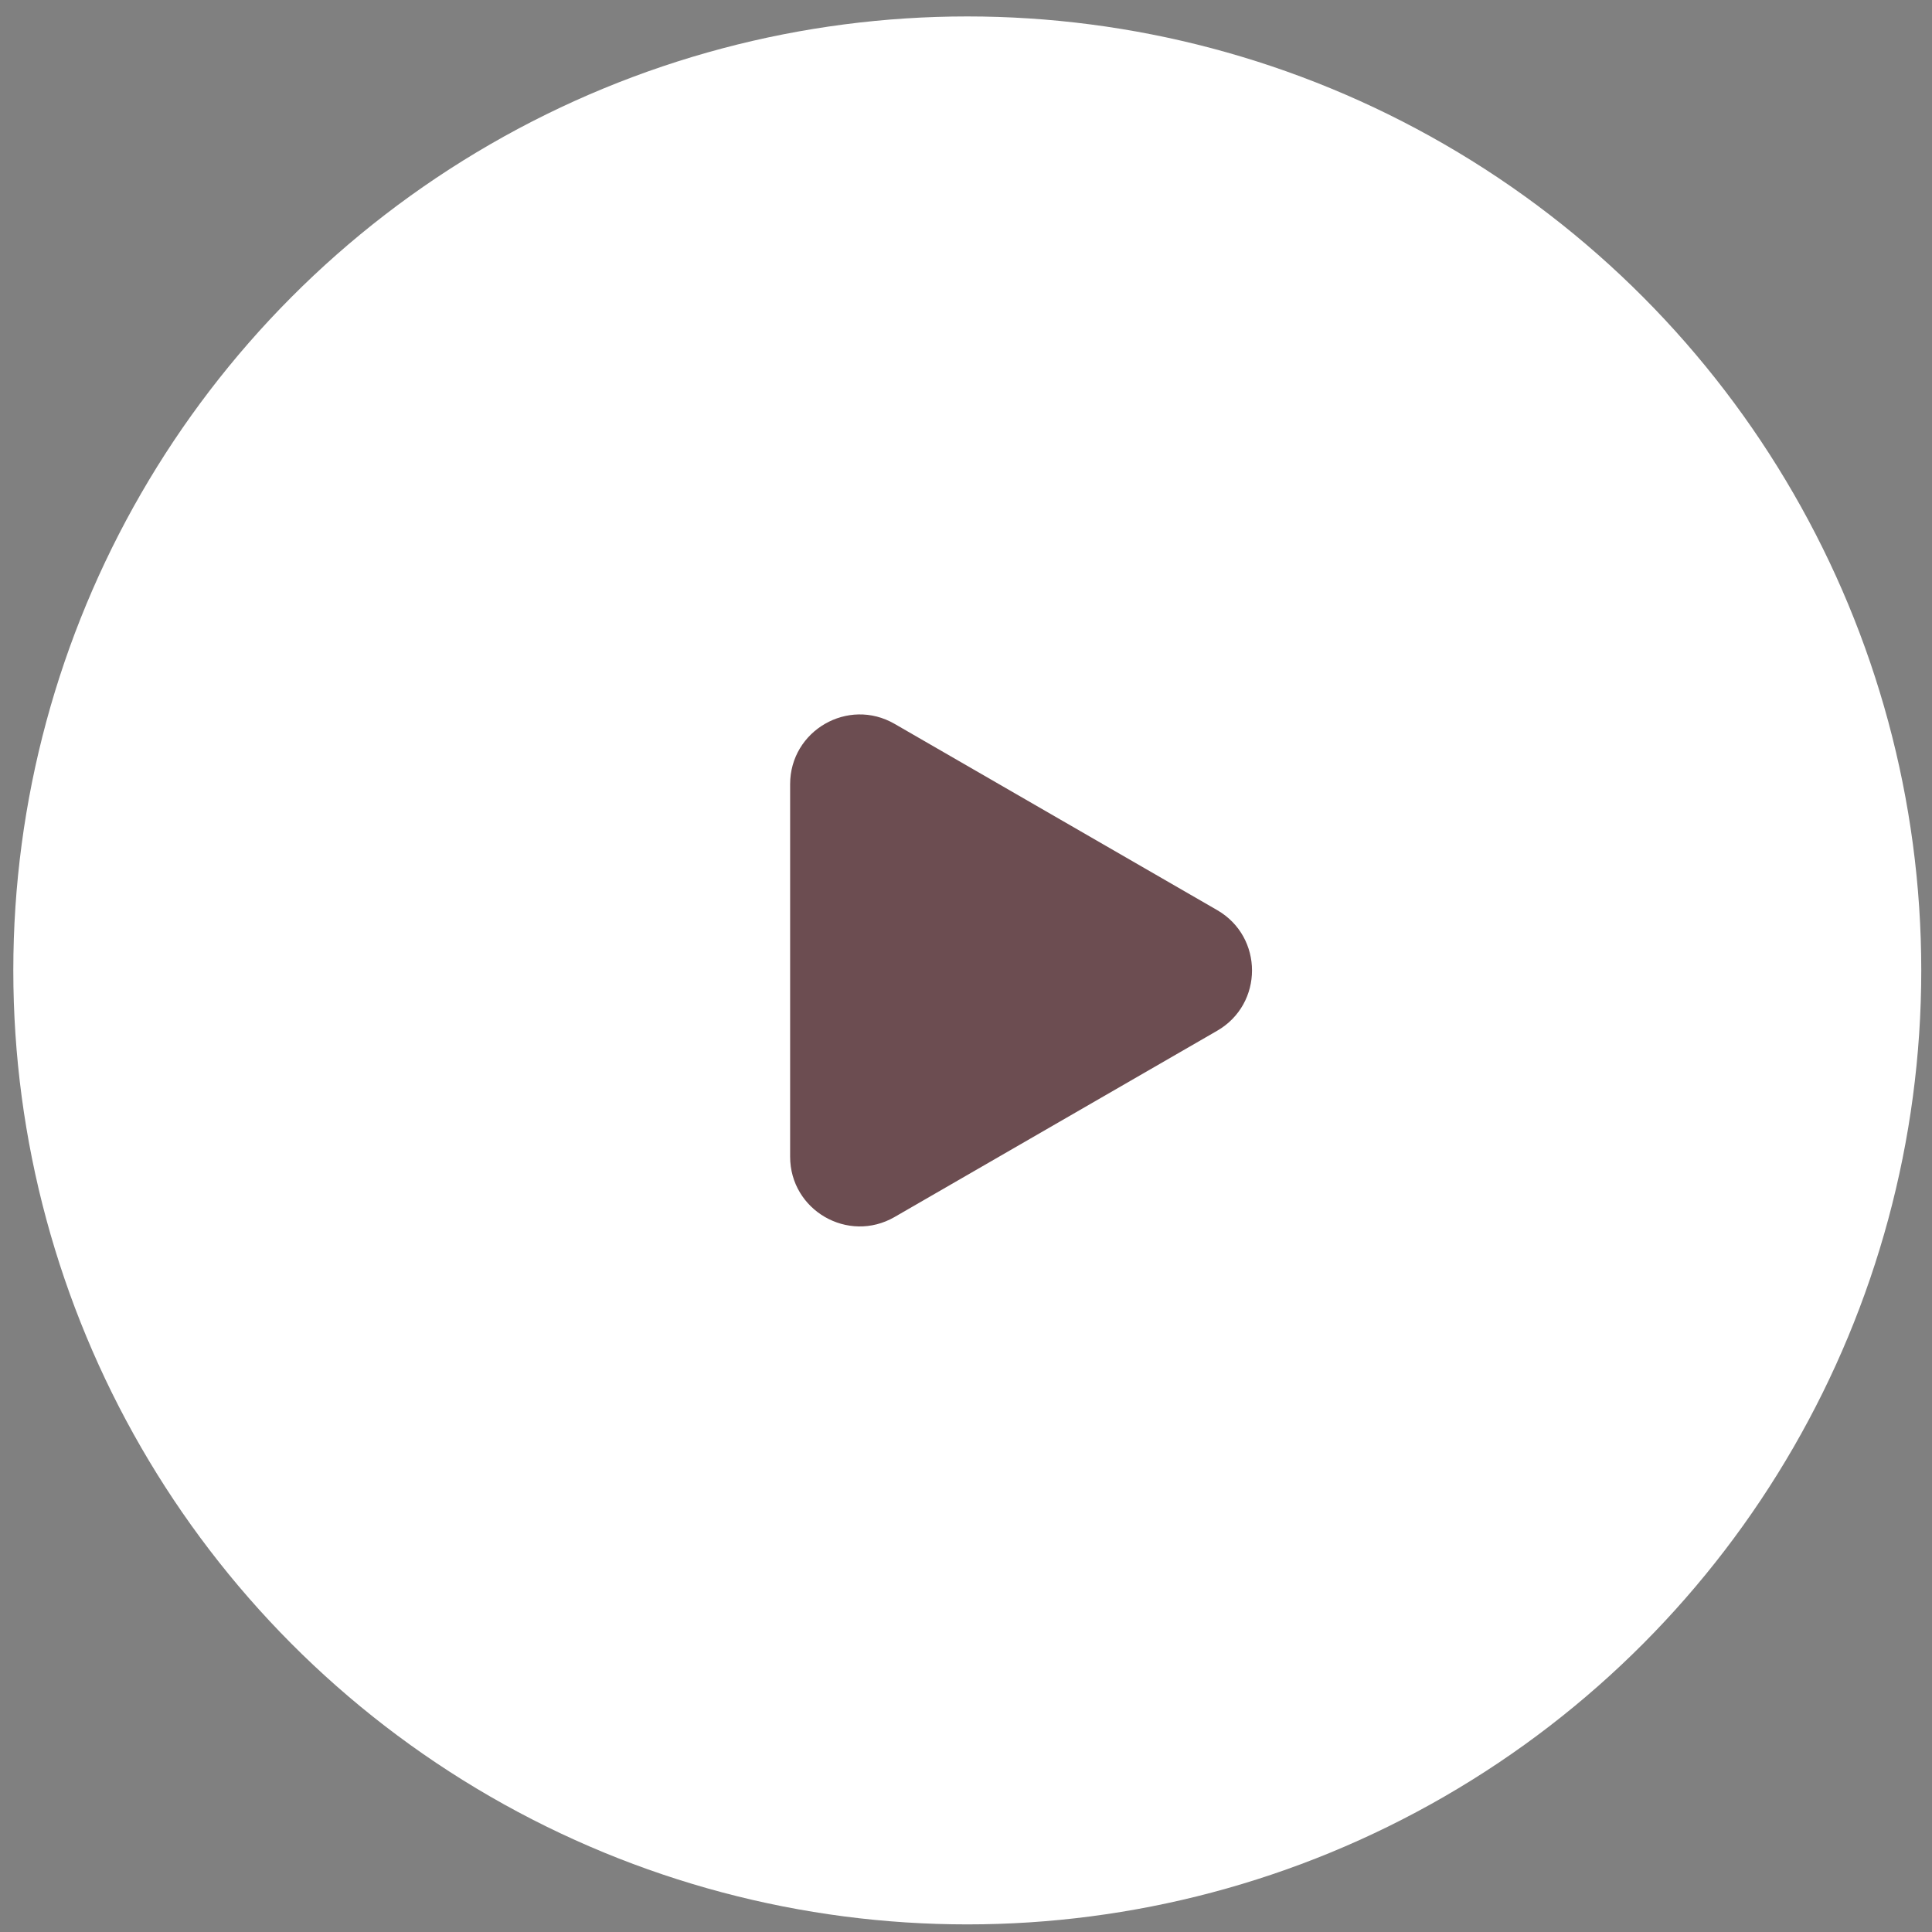
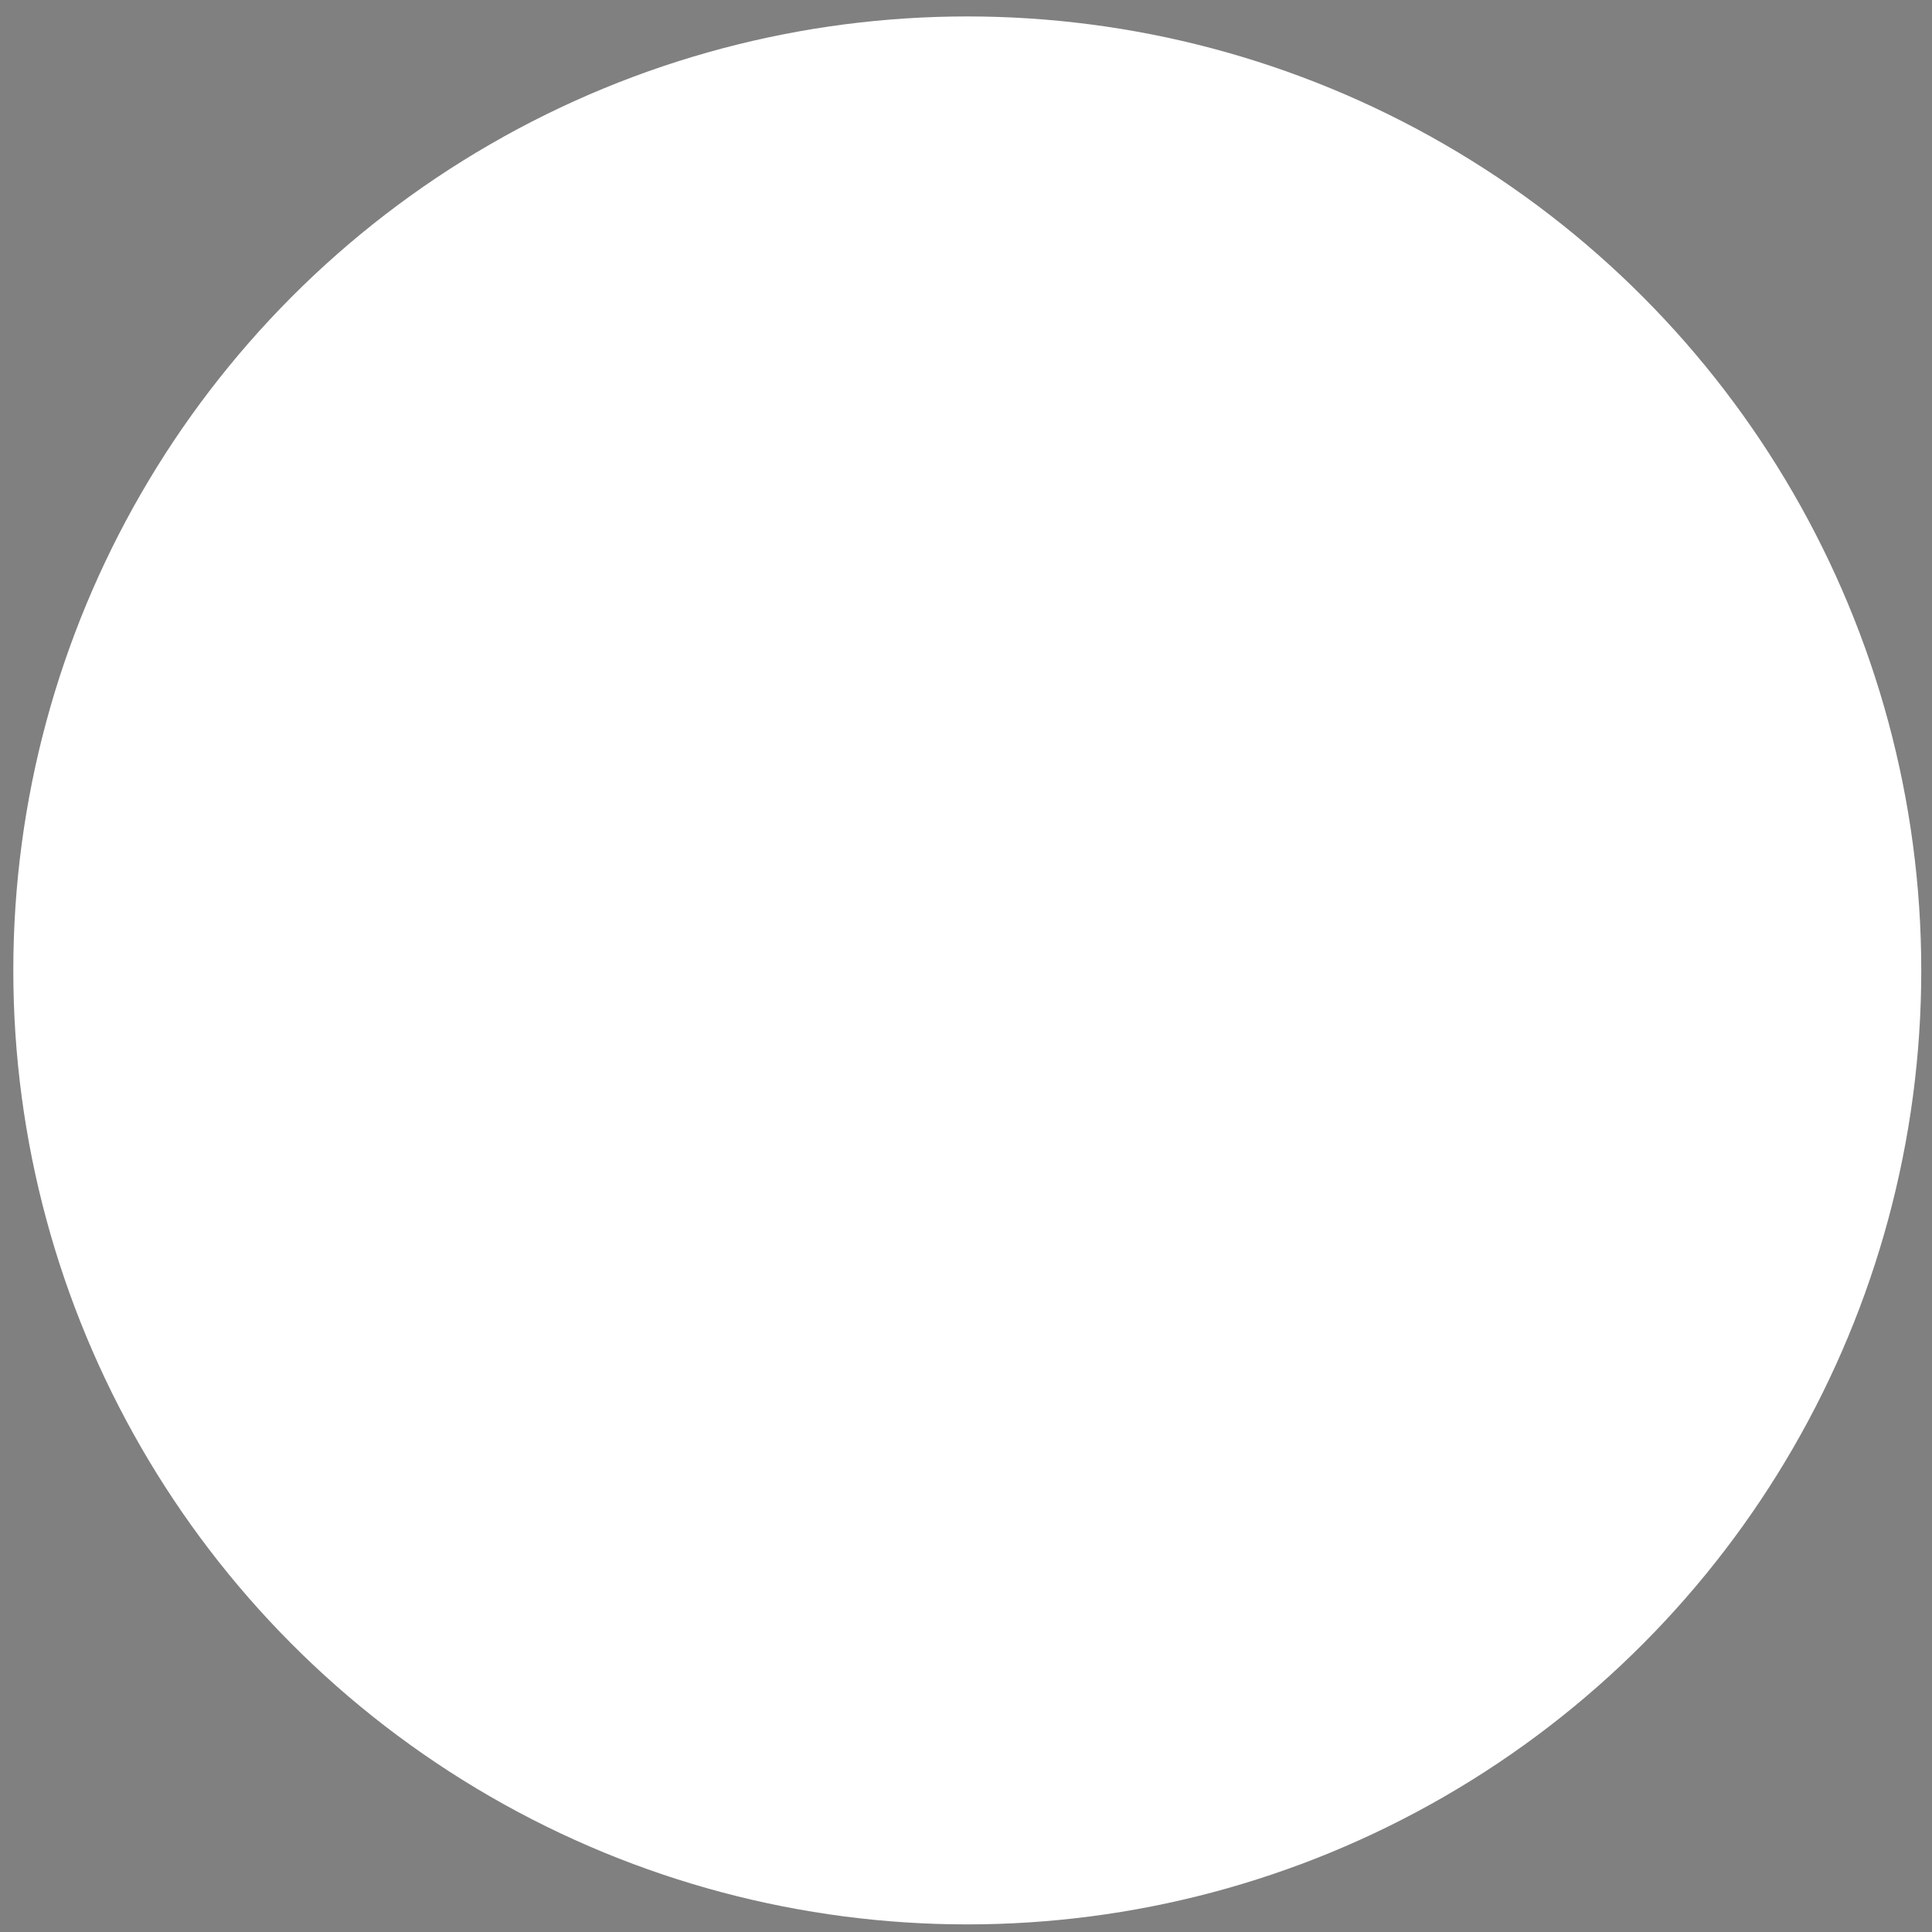
<svg xmlns="http://www.w3.org/2000/svg" width="63" height="63" viewBox="0 0 63 63" fill="none">
  <rect x="0" y="0" width="63" height="63" fill="#808080" stroke="none" />
  <circle cx="31.542" cy="31.644" r="31.108" fill="white" />
-   <path d="M39.691 29.678C41.205 30.552 41.205 32.737 39.691 33.611L29.171 39.685C27.657 40.559 25.765 39.466 25.765 37.718L25.765 25.571C25.765 23.823 27.657 22.73 29.171 23.604L39.691 29.678Z" fill="#6C4D51" />
</svg>